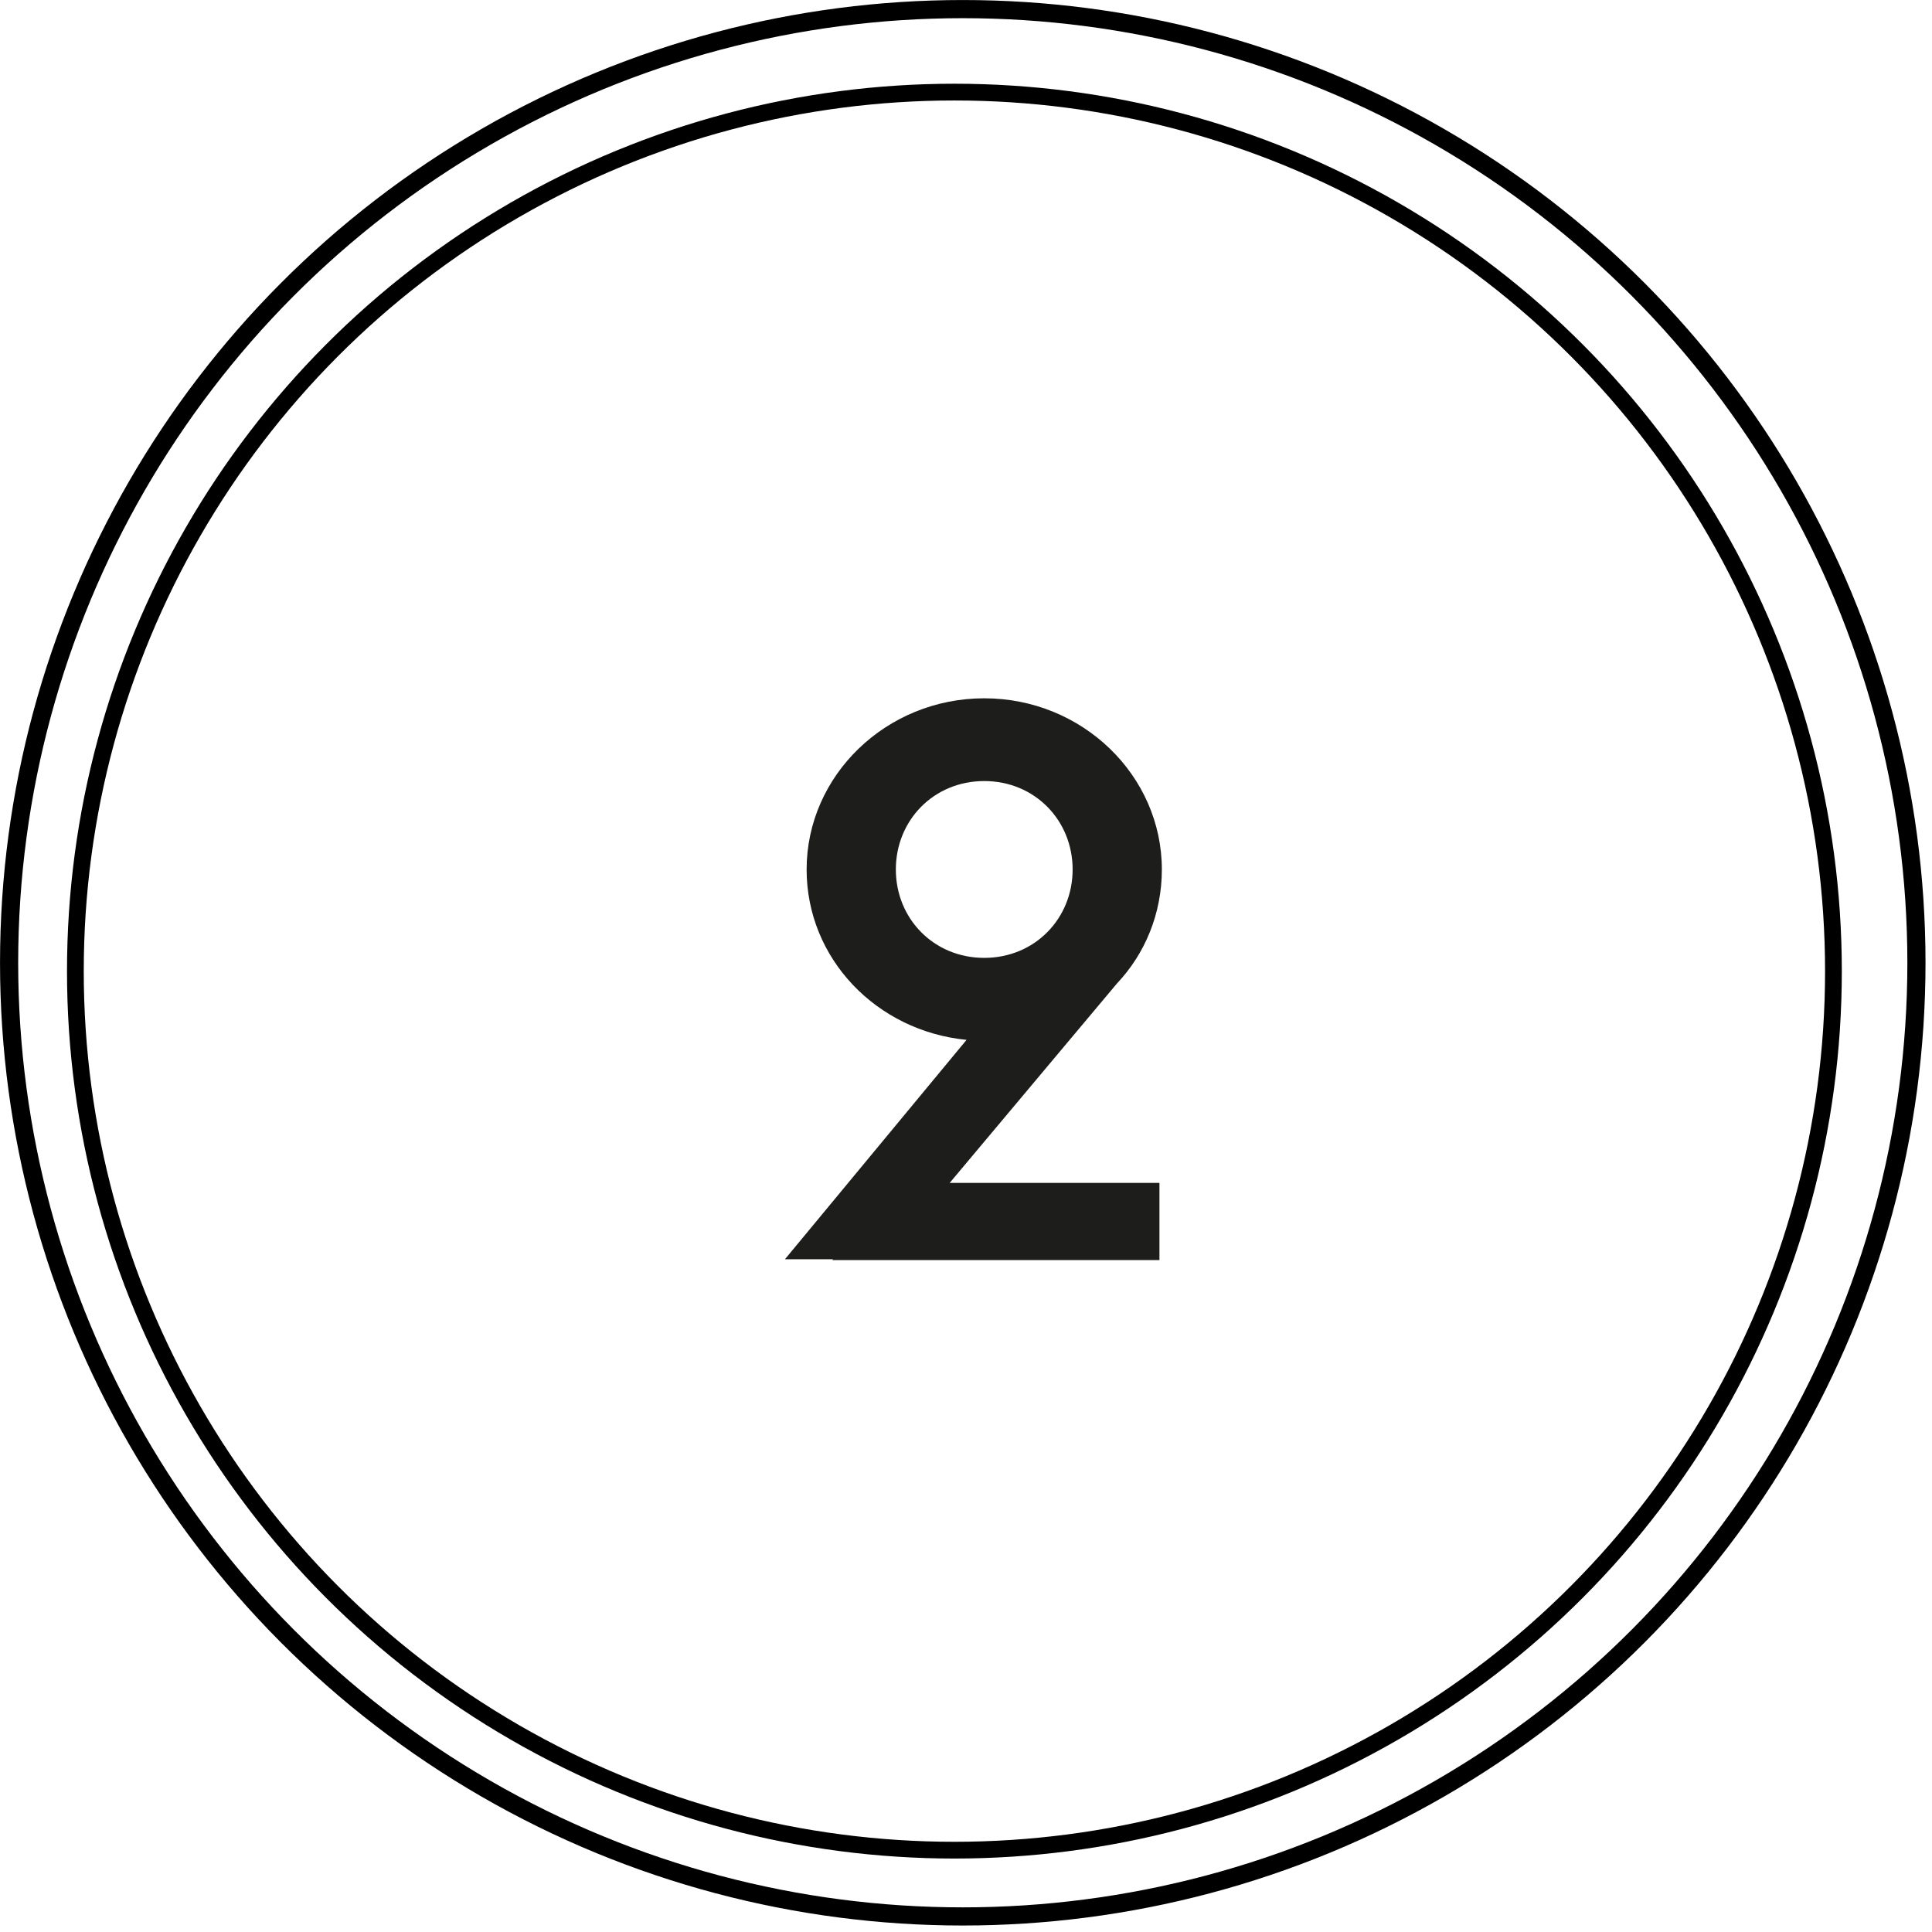
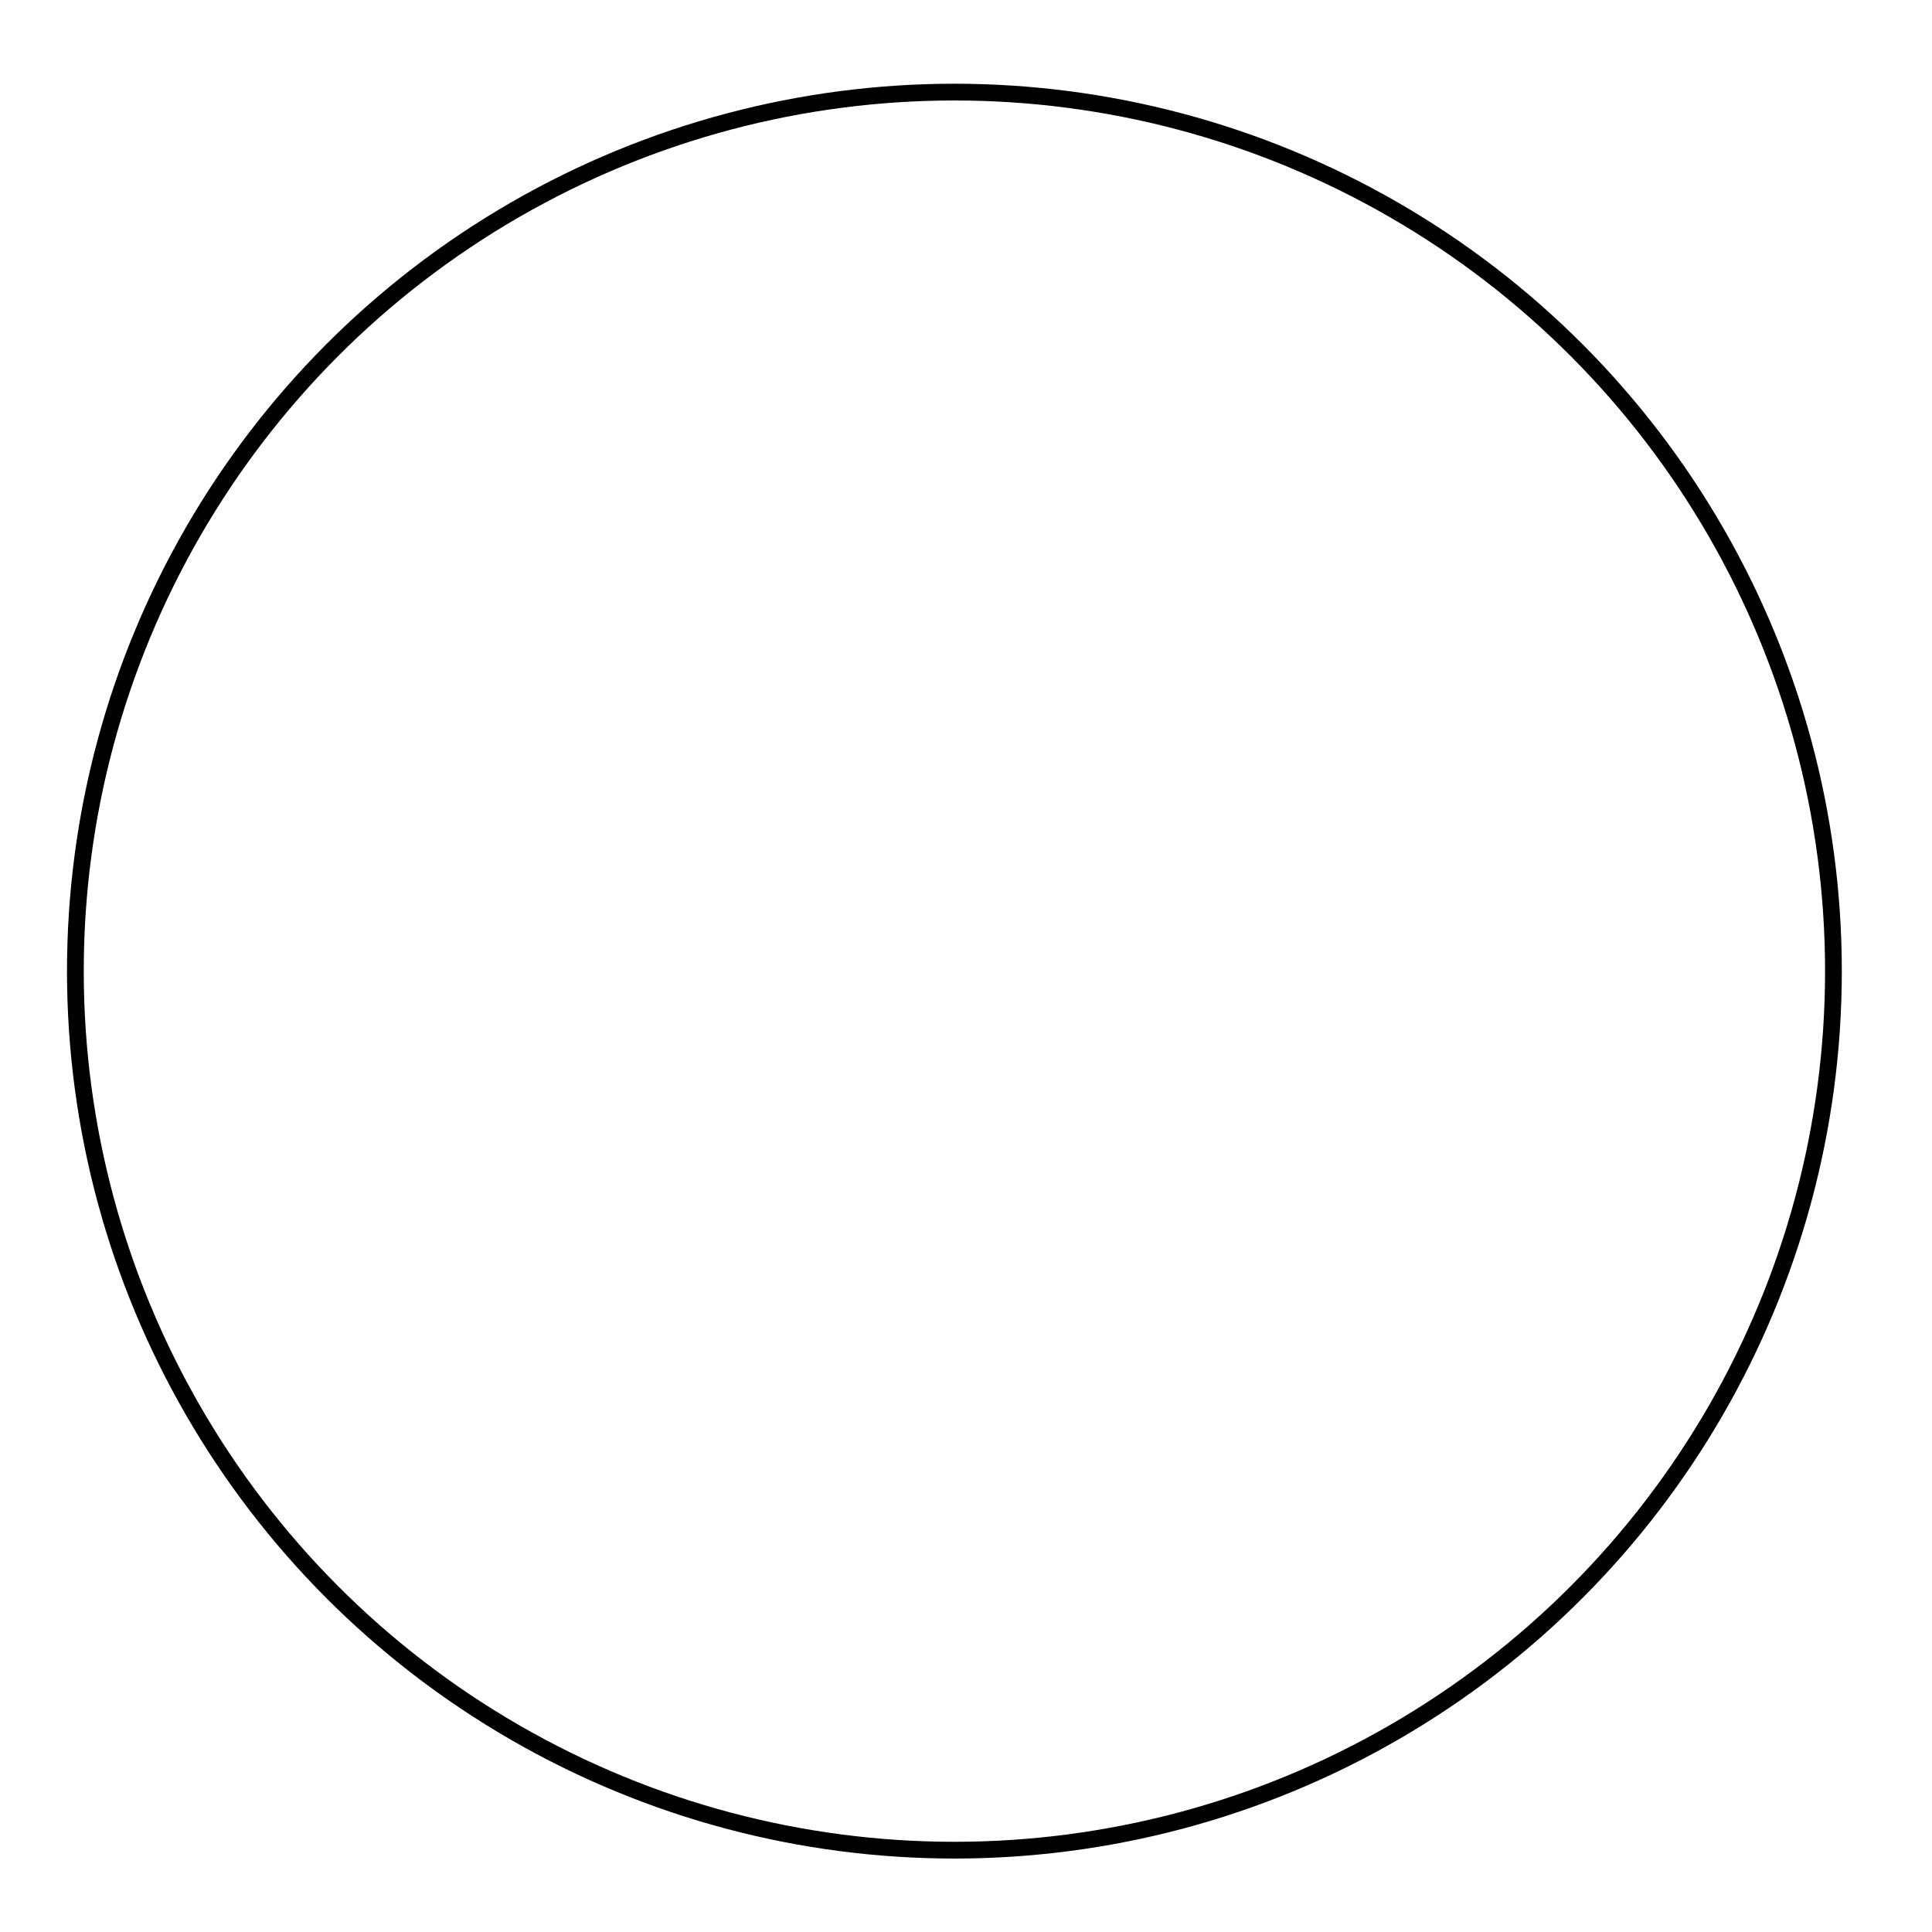
<svg xmlns="http://www.w3.org/2000/svg" width="73" height="73" viewBox="0 0 73 73" fill="none">
  <circle cx="36.062" cy="36.694" r="33.214" stroke="black" stroke-width="0.633" />
-   <circle cx="36.378" cy="36.378" r="36.034" stroke="black" stroke-width="0.686" />
-   <path d="M31.45 47.611L31.48 47.581H29.658L36.521 39.291C33.12 38.957 30.478 36.224 30.478 32.853C30.478 29.3 33.484 26.385 37.189 26.385C40.894 26.385 43.9 29.3 43.9 32.853C43.9 34.523 43.263 36.041 42.2 37.165L35.883 44.696H43.809V47.611H31.45ZM37.189 36.193C39.102 36.193 40.529 34.705 40.529 32.853C40.529 31 39.102 29.512 37.189 29.512C35.276 29.512 33.849 31 33.849 32.853C33.849 34.705 35.276 36.193 37.189 36.193Z" fill="#1D1D1B" />
</svg>